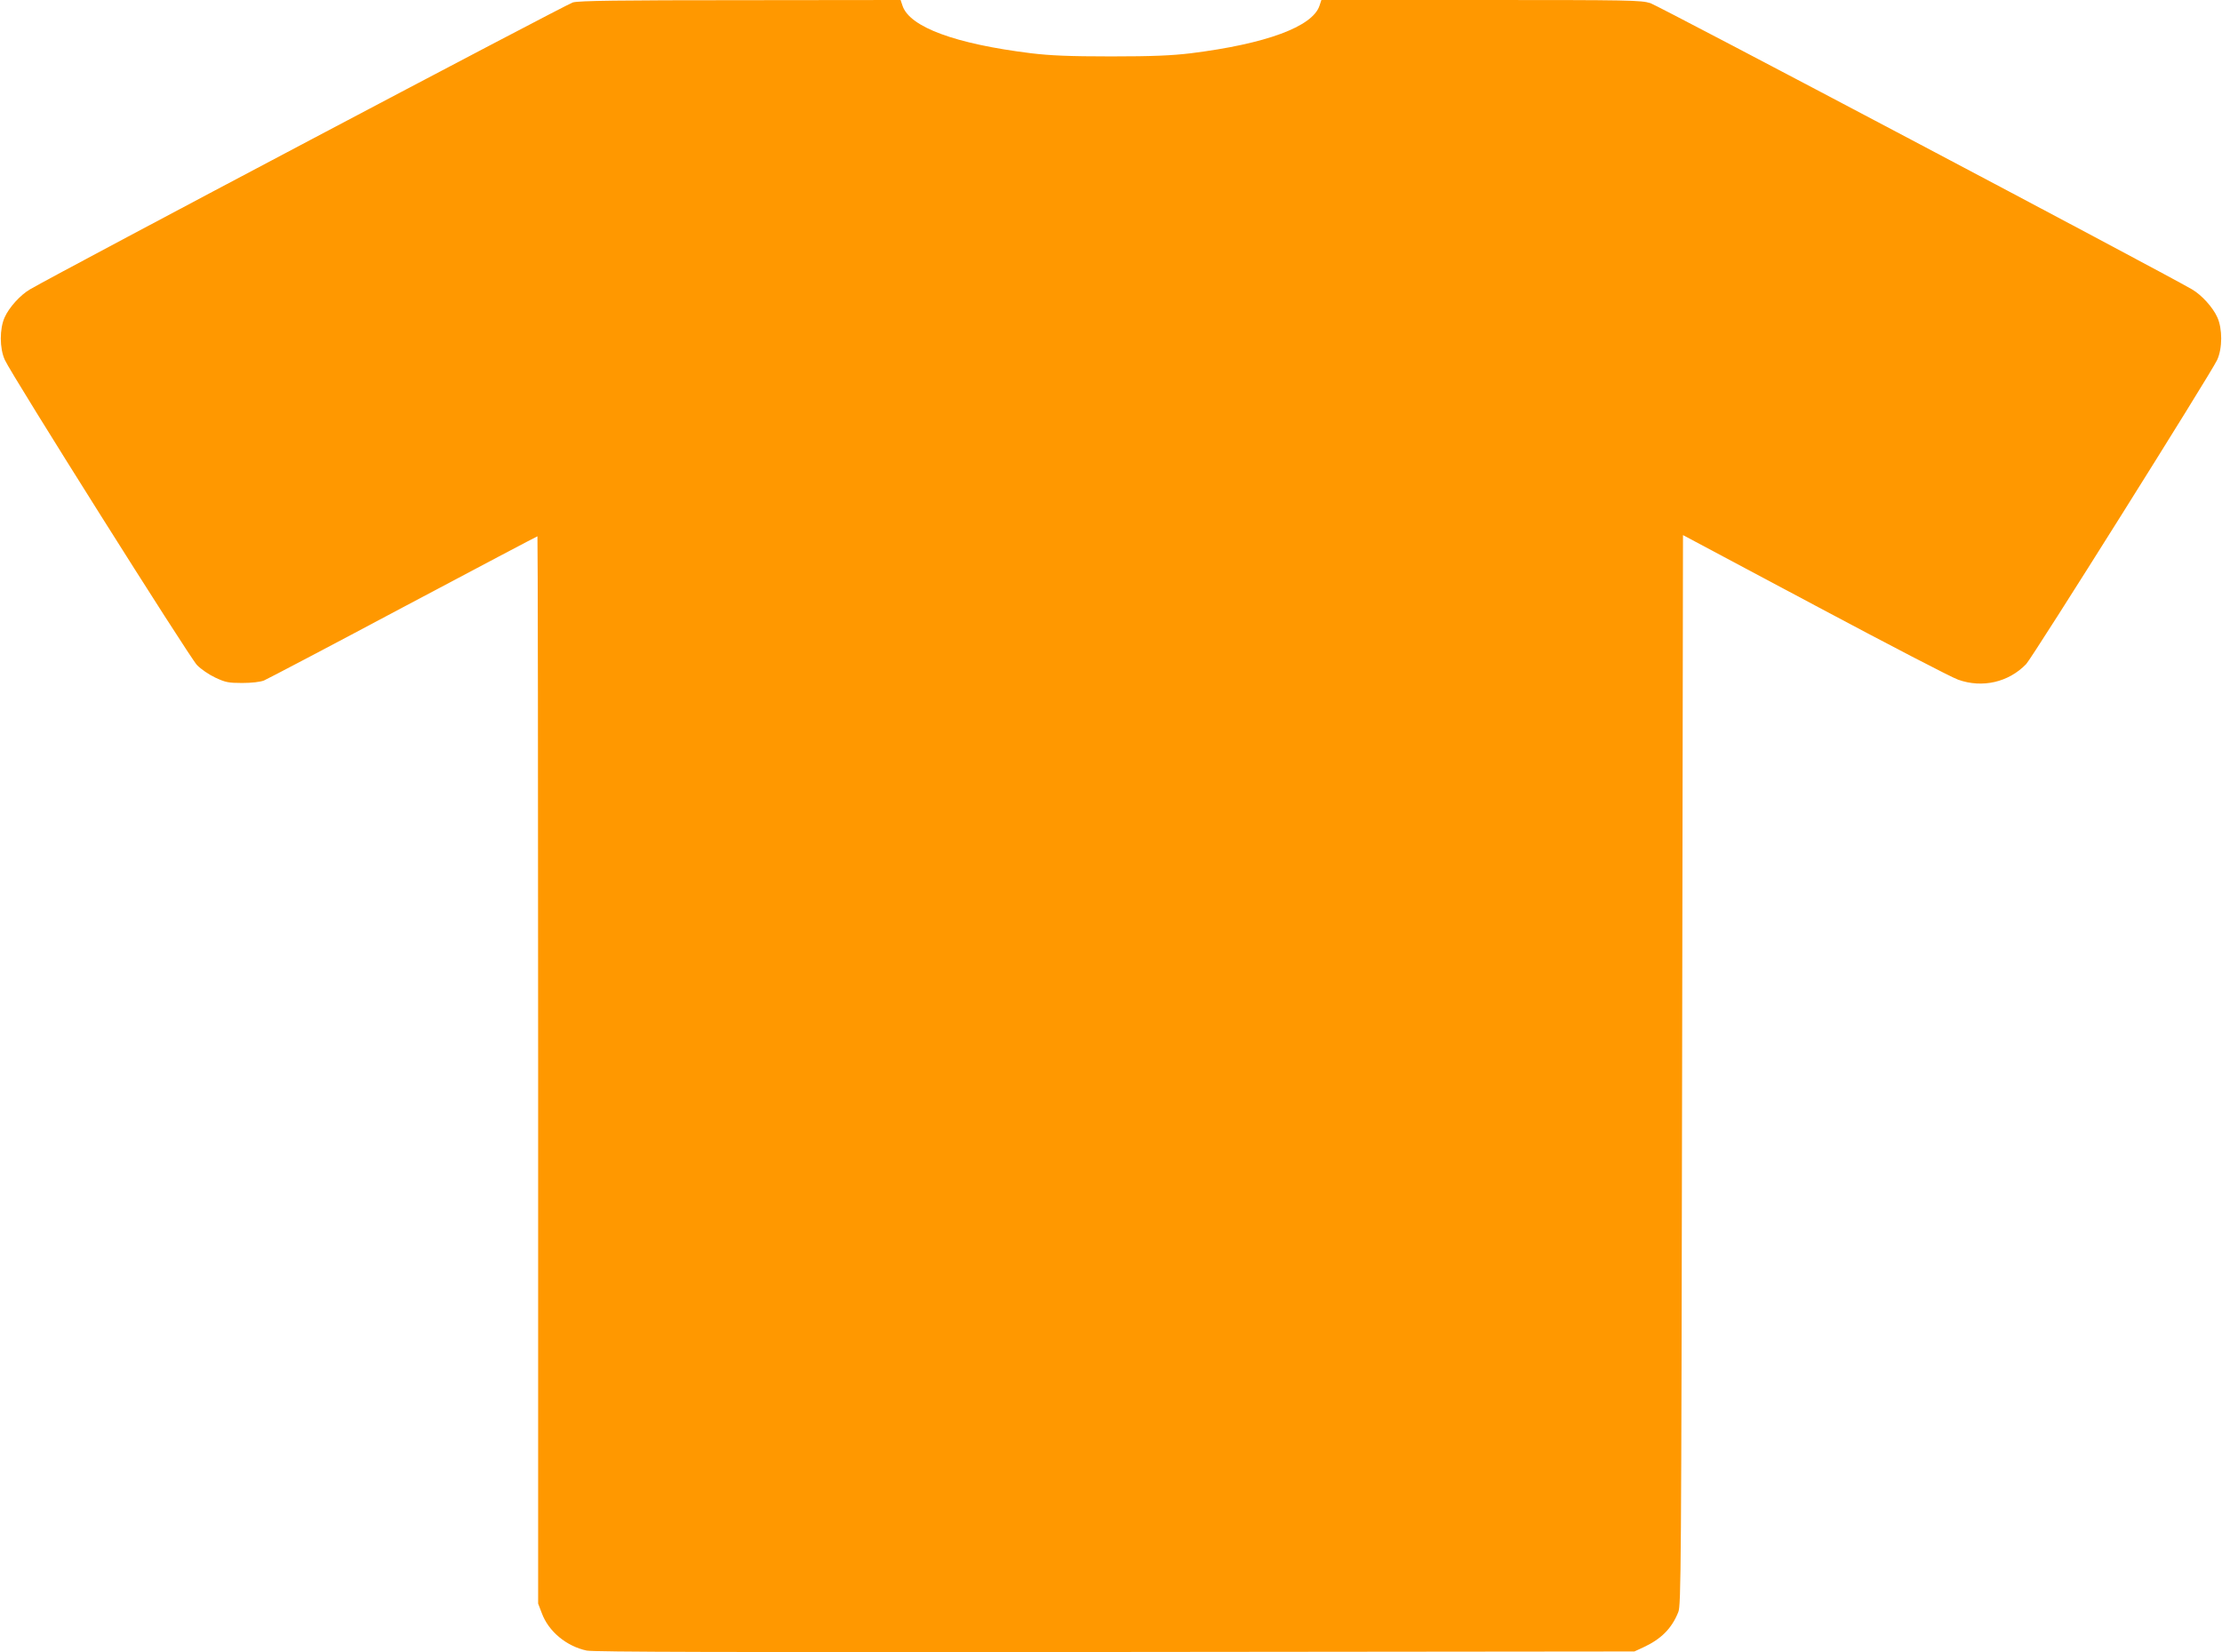
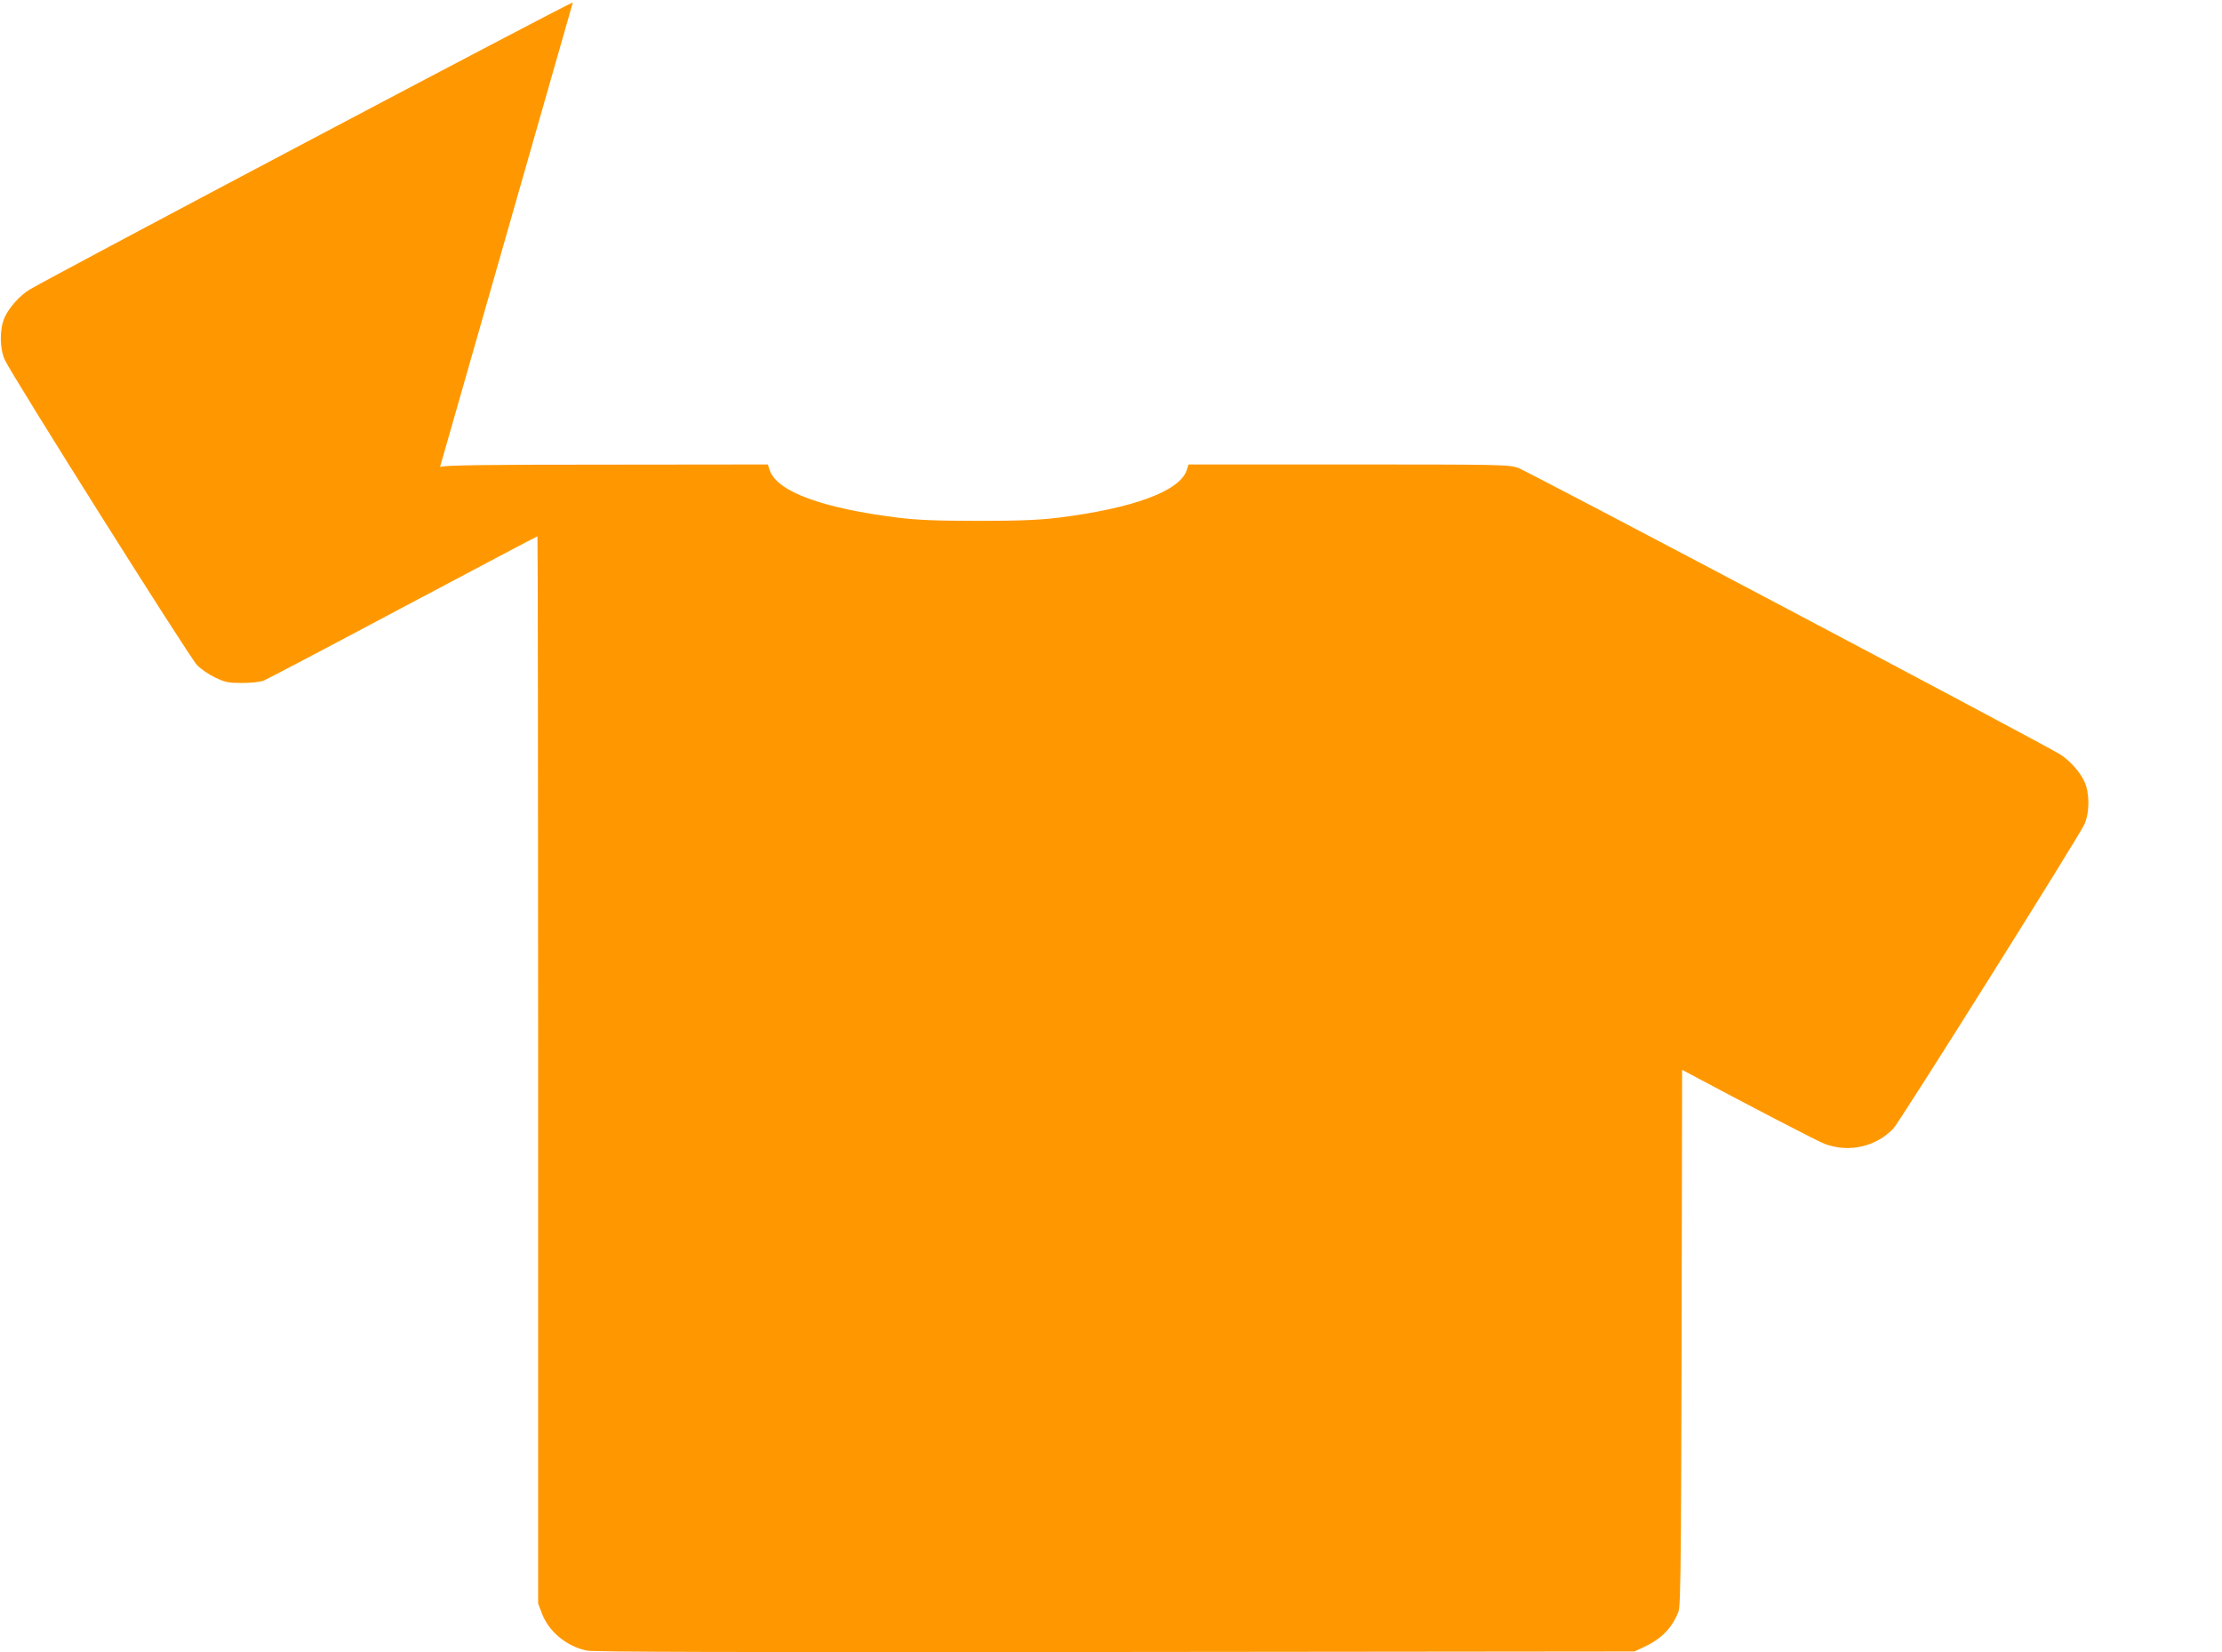
<svg xmlns="http://www.w3.org/2000/svg" version="1.0" width="1280pt" height="952pt" viewBox="0 0 1280 952" preserveAspectRatio="xMidYMid meet">
  <g transform="translate(0,952) scale(0.1,-0.1)" fill="#ff9800" stroke="none">
-     <path d="M3300 9506 c-35 -9 -2950 -1550 -3127 -1653 -55 -32 -120 -103 -146 -161 -30 -66 -30 -179 1 -246 39 -87 1065 -1716 1107 -1758 22 -23 69 -55 105 -72 58 -27 75 -31 155 -31 55 0 104 6 125 14 19 8 381 198 803 423 422 224 770 408 773 408 2 0 4 -1384 4 -3075 l0 -3074 21 -55 c39 -106 142 -191 259 -216 41 -8 808 -10 3045 -8 l2990 3 50 23 c104 48 165 109 203 204 16 40 17 238 22 3124 l5 3081 760 -405 c418 -223 789 -416 825 -428 139 -50 291 -15 392 90 37 39 1065 1676 1100 1752 31 67 31 180 1 246 -26 58 -91 129 -146 161 -192 111 -3075 1635 -3120 1649 -55 17 -116 18 -977 18 l-918 0 -11 -33 c-40 -121 -309 -220 -742 -274 -110 -13 -217 -18 -459 -18 -242 0 -349 5 -459 18 -438 54 -701 151 -742 274 l-11 33 -921 -1 c-695 0 -933 -3 -967 -13z" />
+     <path d="M3300 9506 c-35 -9 -2950 -1550 -3127 -1653 -55 -32 -120 -103 -146 -161 -30 -66 -30 -179 1 -246 39 -87 1065 -1716 1107 -1758 22 -23 69 -55 105 -72 58 -27 75 -31 155 -31 55 0 104 6 125 14 19 8 381 198 803 423 422 224 770 408 773 408 2 0 4 -1384 4 -3075 l0 -3074 21 -55 c39 -106 142 -191 259 -216 41 -8 808 -10 3045 -8 l2990 3 50 23 c104 48 165 109 203 204 16 40 17 238 22 3124 c418 -223 789 -416 825 -428 139 -50 291 -15 392 90 37 39 1065 1676 1100 1752 31 67 31 180 1 246 -26 58 -91 129 -146 161 -192 111 -3075 1635 -3120 1649 -55 17 -116 18 -977 18 l-918 0 -11 -33 c-40 -121 -309 -220 -742 -274 -110 -13 -217 -18 -459 -18 -242 0 -349 5 -459 18 -438 54 -701 151 -742 274 l-11 33 -921 -1 c-695 0 -933 -3 -967 -13z" />
  </g>
</svg>